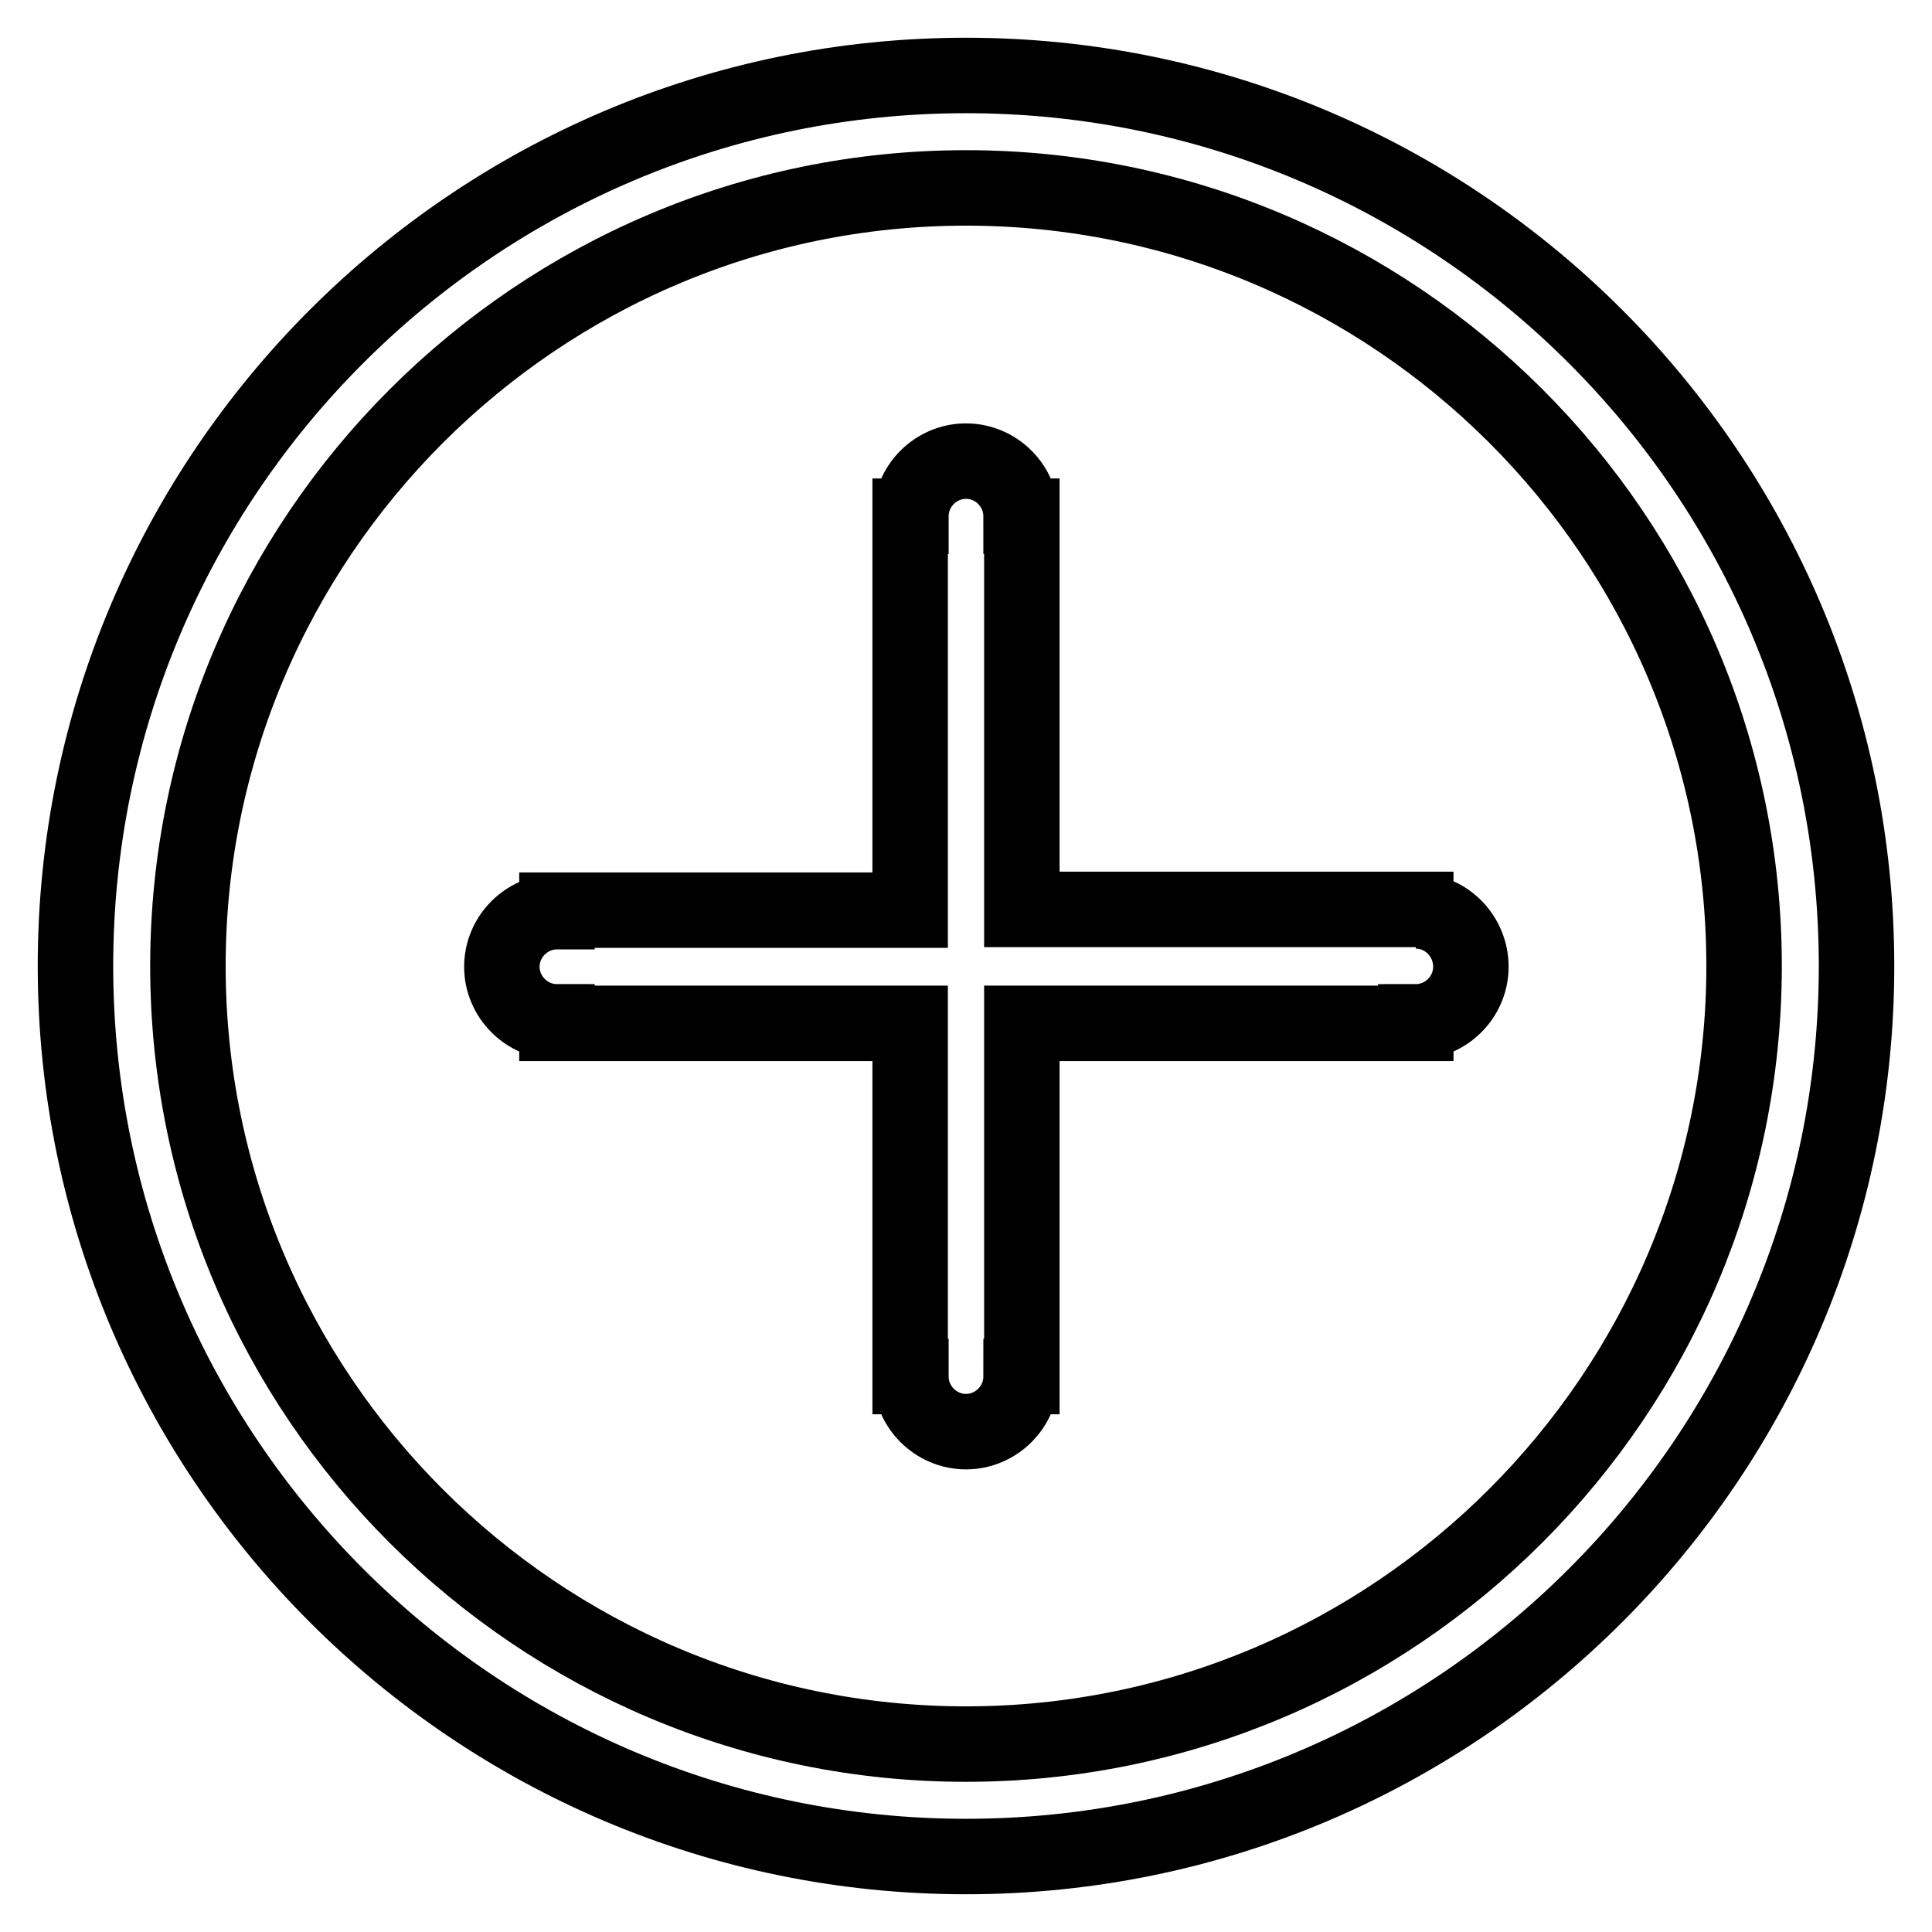
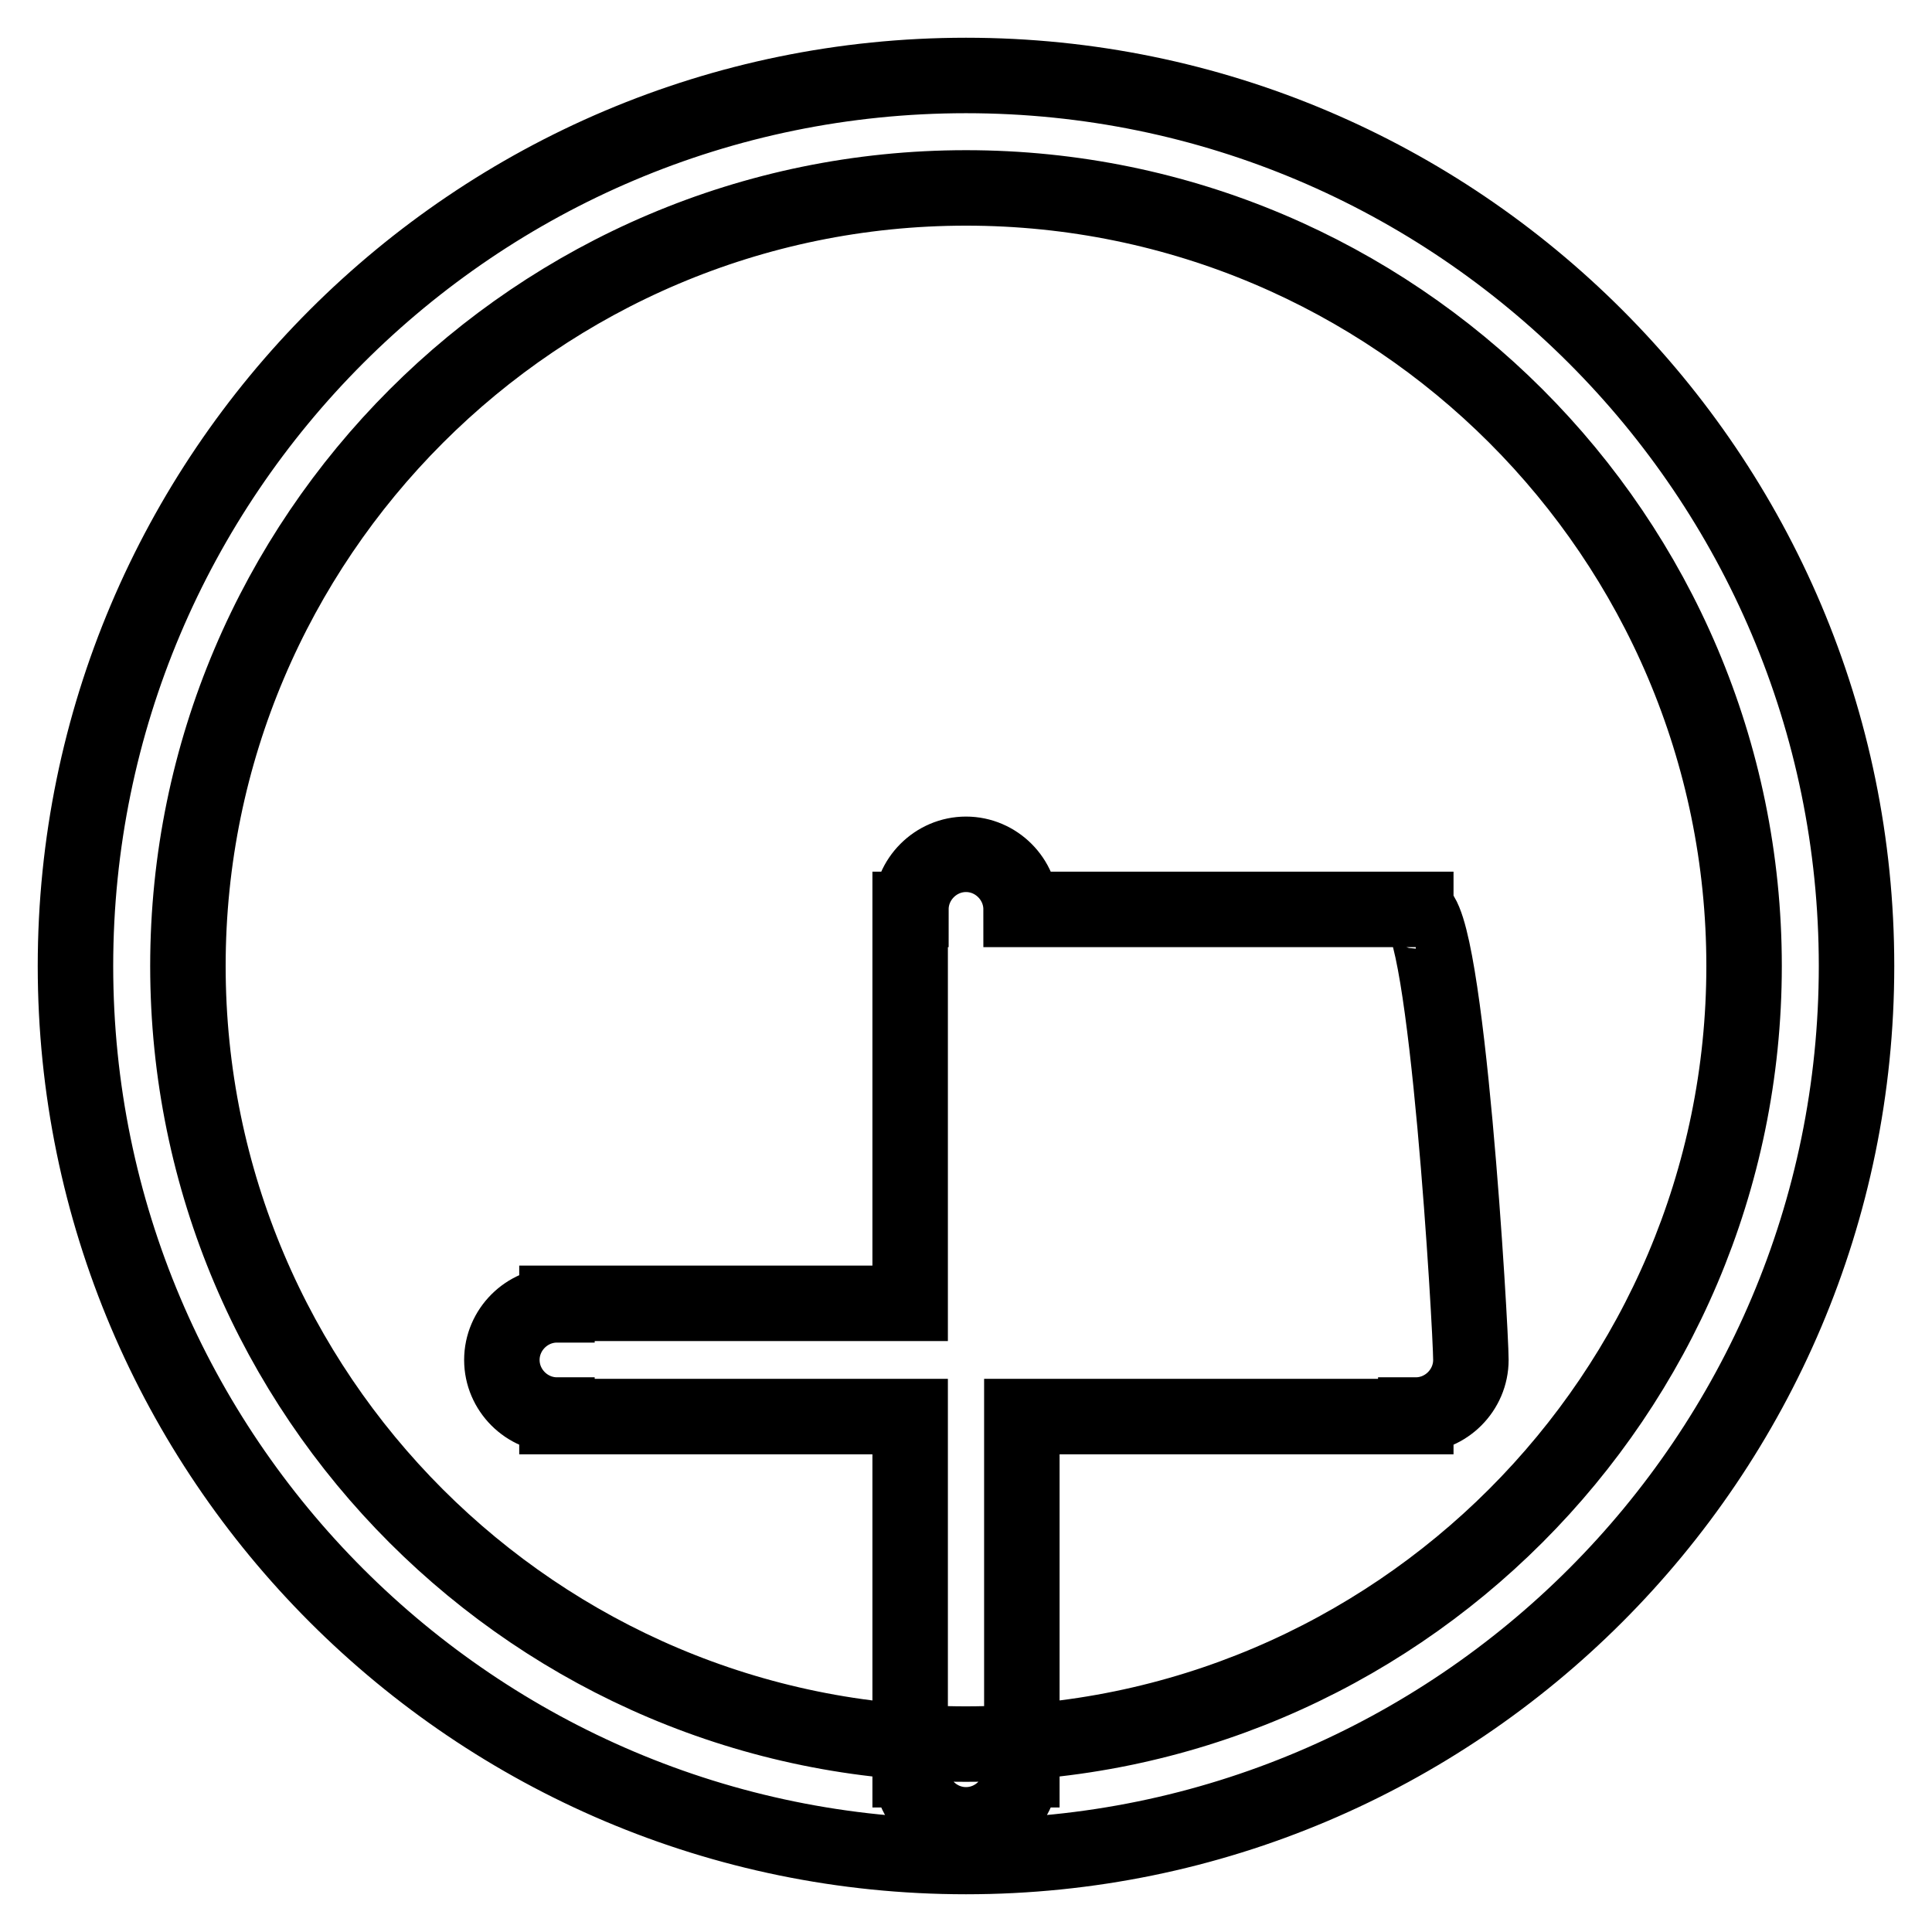
<svg xmlns="http://www.w3.org/2000/svg" version="1.1" x="0px" y="0px" viewBox="0 0 256 256" enable-background="new 0 0 256 256" xml:space="preserve">
  <g>
-     <path stroke-width="10" fill-opacity="0" stroke="#000000" d="M187.6,120.7v-0.2h-52.2V68.4h-0.1c0-4-3.3-7.3-7.3-7.3c-4,0-7.3,3.3-7.3,7.3h-0.1v52.2H73.8v0.2 c-4,0-7.3,3.3-7.3,7.3s3.3,7.3,7.3,7.3v0.2h46.8v46.8h0.1c0,4,3.3,7.3,7.3,7.3c4,0,7.3-3.3,7.3-7.3l0,0h0.1v-46.8h52.2v-0.2 c4,0,7.3-3.3,7.3-7.3S191.7,120.7,187.6,120.7 M128,231.1c-56.8,0-103.1-46.2-103.1-103.1C24.9,71.2,71.2,24.9,128,24.9 c56.8,0,103.1,46.2,103.1,103.1C231.1,184.8,184.8,231.1,128,231.1 M128,10C62.9,10,10,62.9,10,128c0,65.1,52.9,118,118,118 c65.1,0,118-52.9,118-118C246,62.9,193.1,10,128,10" />
+     <path stroke-width="10" fill-opacity="0" stroke="#000000" d="M187.6,120.7v-0.2h-52.2h-0.1c0-4-3.3-7.3-7.3-7.3c-4,0-7.3,3.3-7.3,7.3h-0.1v52.2H73.8v0.2 c-4,0-7.3,3.3-7.3,7.3s3.3,7.3,7.3,7.3v0.2h46.8v46.8h0.1c0,4,3.3,7.3,7.3,7.3c4,0,7.3-3.3,7.3-7.3l0,0h0.1v-46.8h52.2v-0.2 c4,0,7.3-3.3,7.3-7.3S191.7,120.7,187.6,120.7 M128,231.1c-56.8,0-103.1-46.2-103.1-103.1C24.9,71.2,71.2,24.9,128,24.9 c56.8,0,103.1,46.2,103.1,103.1C231.1,184.8,184.8,231.1,128,231.1 M128,10C62.9,10,10,62.9,10,128c0,65.1,52.9,118,118,118 c65.1,0,118-52.9,118-118C246,62.9,193.1,10,128,10" />
  </g>
</svg>